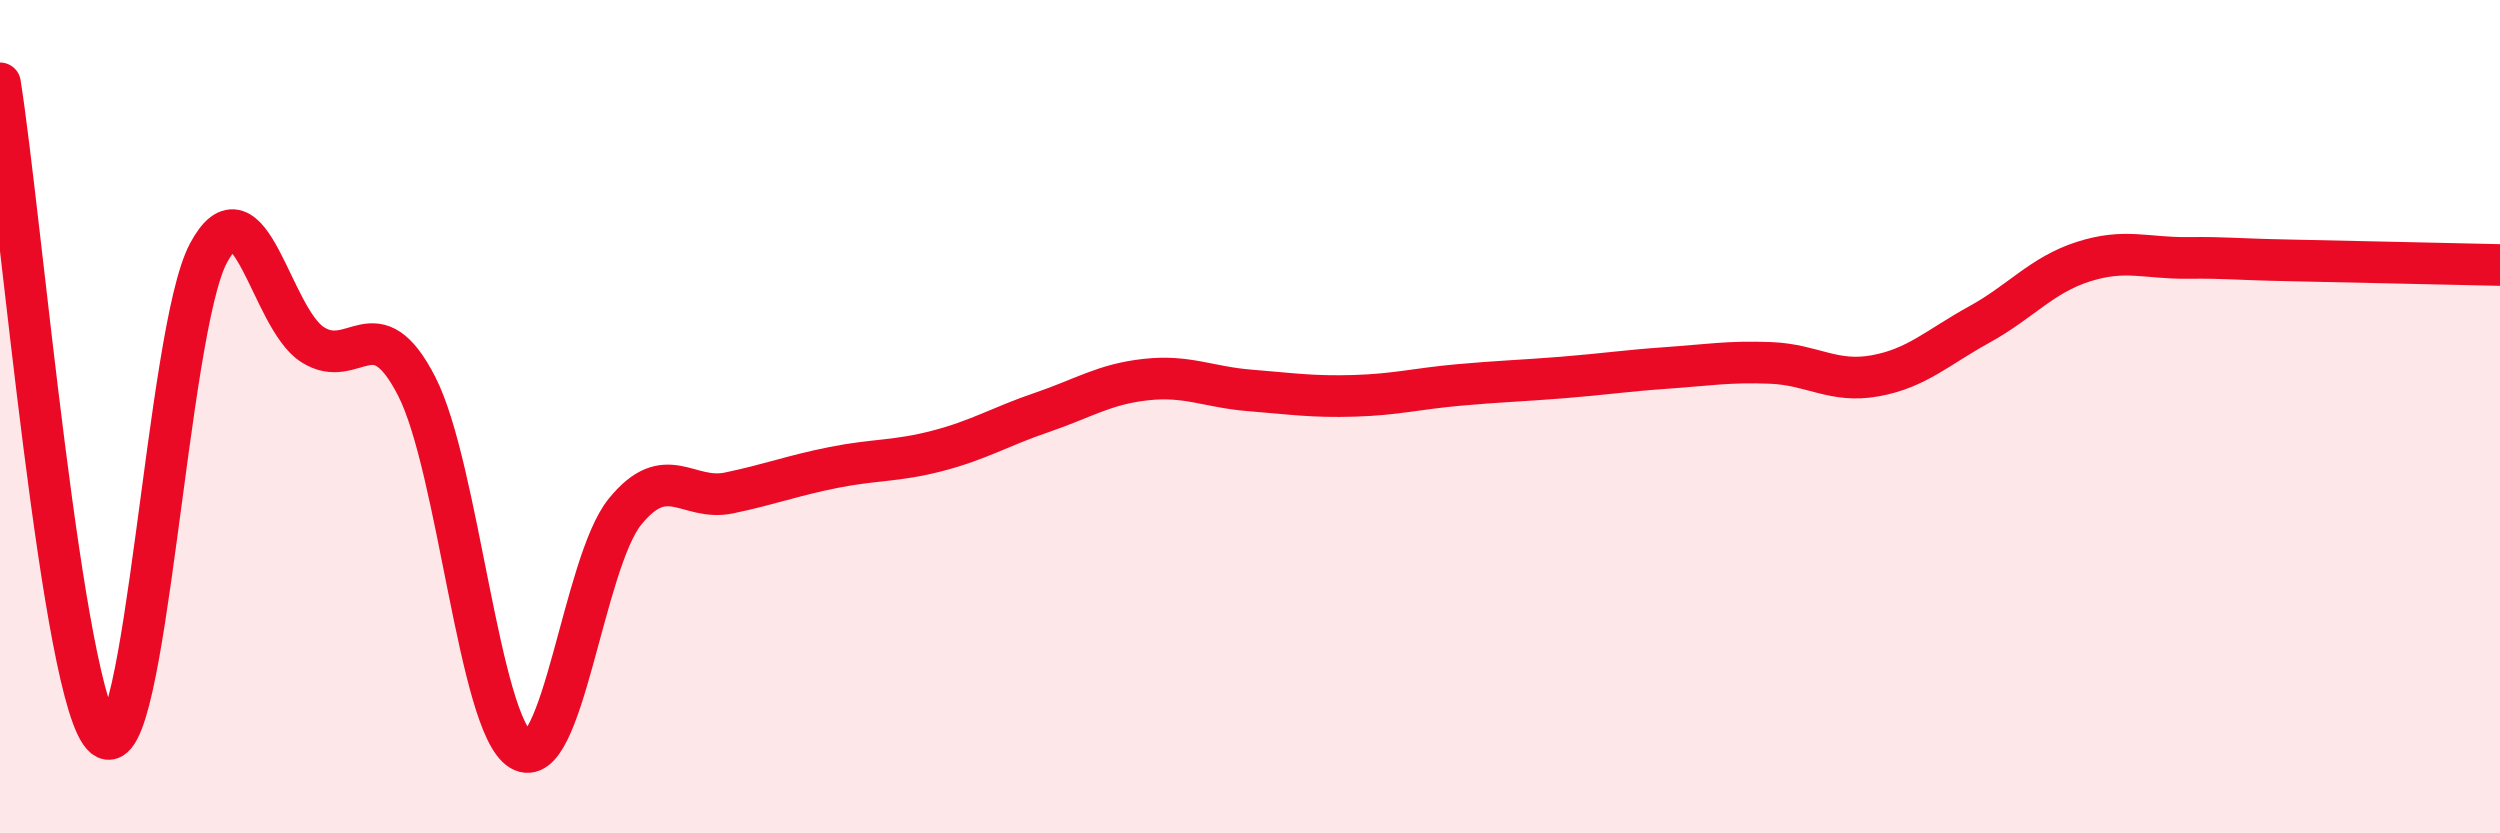
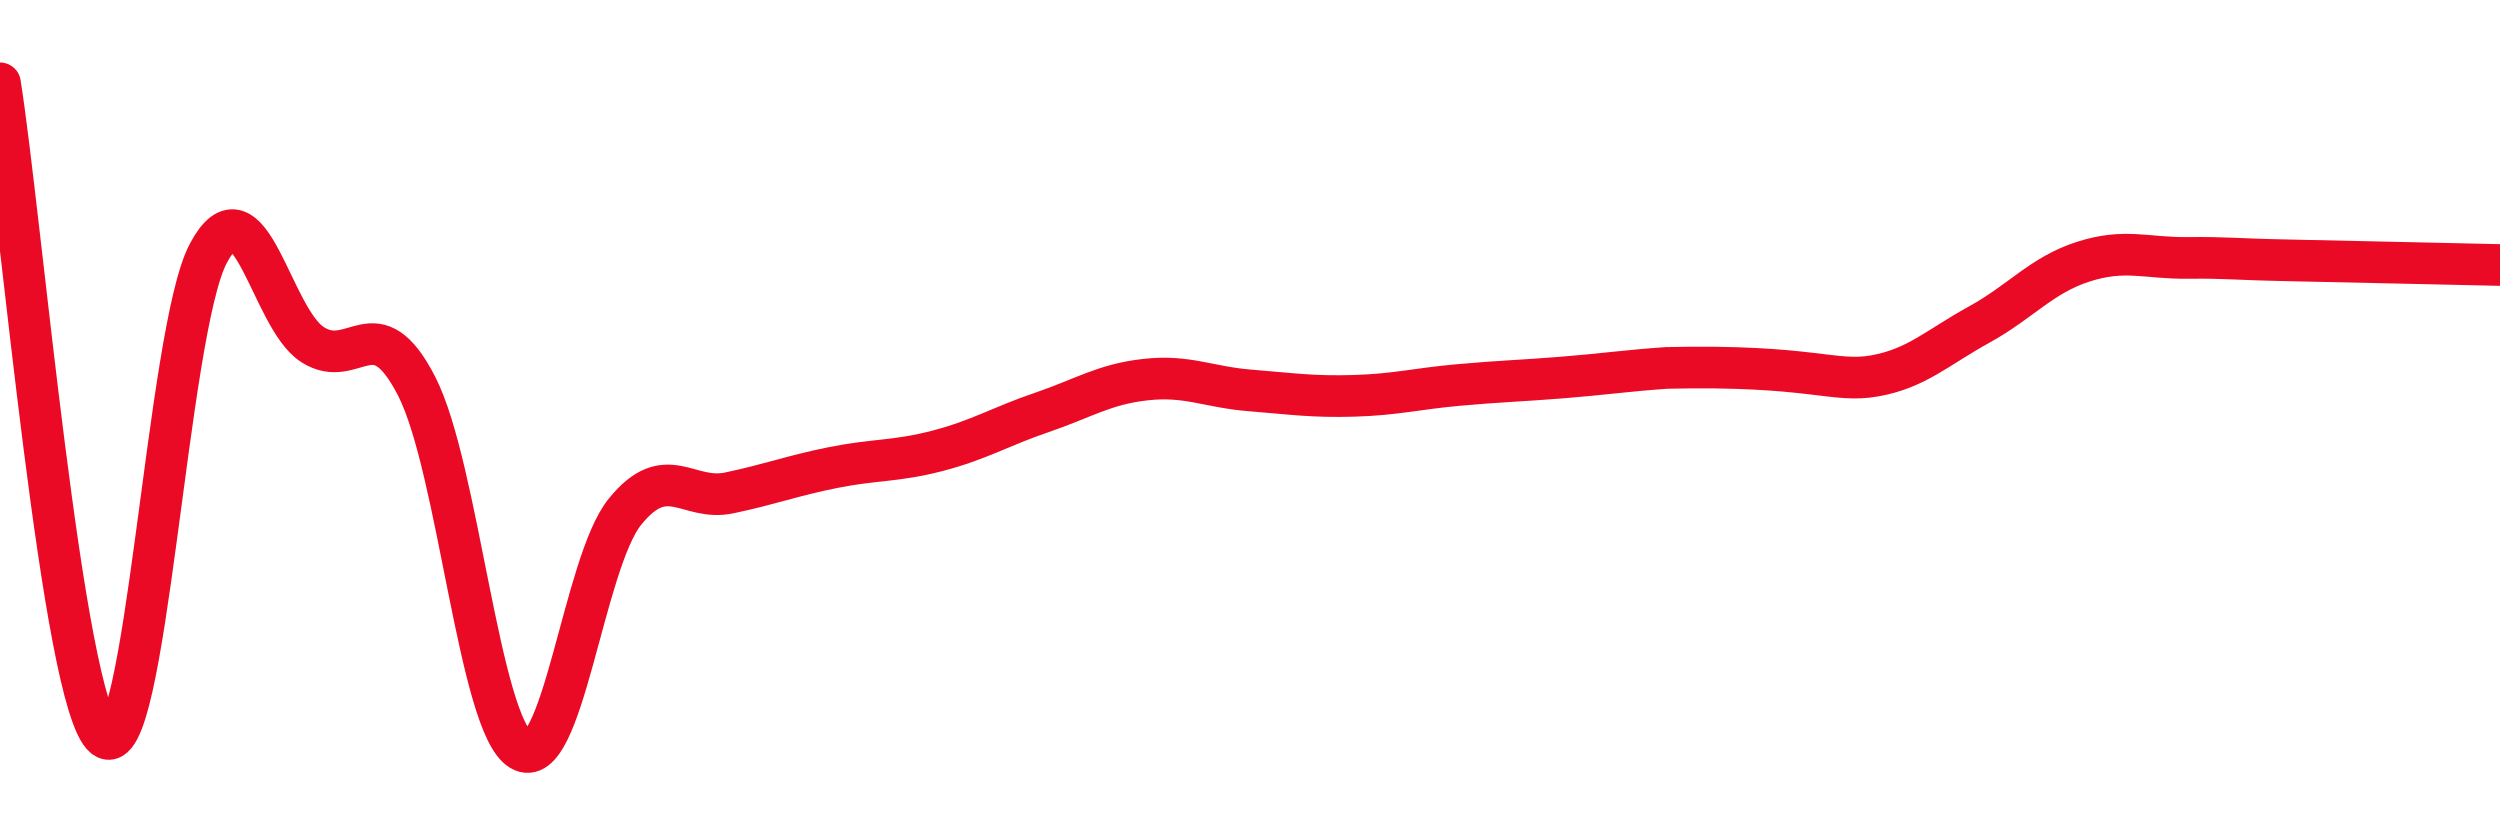
<svg xmlns="http://www.w3.org/2000/svg" width="60" height="20" viewBox="0 0 60 20">
-   <path d="M 0,2 C 0.5,5.14 1.5,16.87 2.5,17.69 C 3.5,18.51 4,7.96 5,6.08 C 6,4.2 6.5,7.63 7.5,8.27 C 8.5,8.91 9,7.32 10,9.27 C 11,11.22 11.5,17.4 12.5,18 C 13.5,18.6 14,13.51 15,12.28 C 16,11.05 16.5,12.04 17.5,11.83 C 18.5,11.62 19,11.42 20,11.22 C 21,11.02 21.5,11.08 22.5,10.82 C 23.5,10.56 24,10.24 25,9.9 C 26,9.56 26.5,9.22 27.5,9.11 C 28.5,9 29,9.29 30,9.37 C 31,9.45 31.5,9.53 32.5,9.5 C 33.5,9.47 34,9.33 35,9.24 C 36,9.15 36.5,9.14 37.5,9.06 C 38.5,8.98 39,8.9 40,8.83 C 41,8.76 41.5,8.67 42.5,8.71 C 43.5,8.75 44,9.2 45,9.02 C 46,8.84 46.5,8.34 47.5,7.79 C 48.5,7.24 49,6.6 50,6.28 C 51,5.96 51.5,6.2 52.5,6.19 C 53.5,6.18 53.5,6.22 55,6.25 C 56.5,6.28 59,6.34 60,6.36L60 20L0 20Z" fill="#EB0A25" opacity="0.1" stroke-linecap="round" stroke-linejoin="round" />
-   <path d="M 0,2 C 0.5,5.14 1.5,16.87 2.5,17.69 C 3.5,18.51 4,7.96 5,6.08 C 6,4.2 6.5,7.63 7.5,8.27 C 8.5,8.91 9,7.32 10,9.27 C 11,11.22 11.5,17.4 12.5,18 C 13.5,18.6 14,13.51 15,12.28 C 16,11.05 16.5,12.04 17.5,11.83 C 18.5,11.62 19,11.42 20,11.22 C 21,11.02 21.5,11.08 22.5,10.82 C 23.5,10.56 24,10.24 25,9.9 C 26,9.56 26.5,9.22 27.5,9.11 C 28.5,9 29,9.29 30,9.37 C 31,9.45 31.5,9.53 32.5,9.5 C 33.5,9.47 34,9.33 35,9.24 C 36,9.15 36.5,9.14 37.5,9.06 C 38.5,8.98 39,8.9 40,8.83 C 41,8.76 41.5,8.67 42.5,8.71 C 43.5,8.75 44,9.2 45,9.02 C 46,8.84 46.5,8.34 47.5,7.79 C 48.5,7.24 49,6.6 50,6.28 C 51,5.96 51.5,6.2 52.5,6.19 C 53.5,6.18 53.5,6.22 55,6.25 C 56.5,6.28 59,6.34 60,6.36" stroke="#EB0A25" stroke-width="1" fill="none" stroke-linecap="round" stroke-linejoin="round" />
+   <path d="M 0,2 C 0.5,5.14 1.5,16.87 2.5,17.69 C 3.5,18.51 4,7.96 5,6.08 C 6,4.2 6.5,7.63 7.5,8.27 C 8.5,8.91 9,7.32 10,9.27 C 11,11.22 11.5,17.4 12.5,18 C 13.5,18.6 14,13.51 15,12.28 C 16,11.05 16.5,12.04 17.5,11.83 C 18.5,11.62 19,11.42 20,11.22 C 21,11.02 21.5,11.08 22.5,10.82 C 23.5,10.56 24,10.24 25,9.9 C 26,9.56 26.5,9.22 27.5,9.11 C 28.5,9 29,9.29 30,9.37 C 31,9.45 31.5,9.53 32.5,9.5 C 33.5,9.47 34,9.33 35,9.24 C 36,9.15 36.5,9.14 37.5,9.06 C 38.5,8.98 39,8.9 40,8.83 C 43.5,8.75 44,9.2 45,9.02 C 46,8.84 46.5,8.34 47.5,7.79 C 48.5,7.24 49,6.6 50,6.28 C 51,5.96 51.5,6.2 52.5,6.19 C 53.5,6.18 53.5,6.22 55,6.25 C 56.5,6.28 59,6.34 60,6.36" stroke="#EB0A25" stroke-width="1" fill="none" stroke-linecap="round" stroke-linejoin="round" />
</svg>